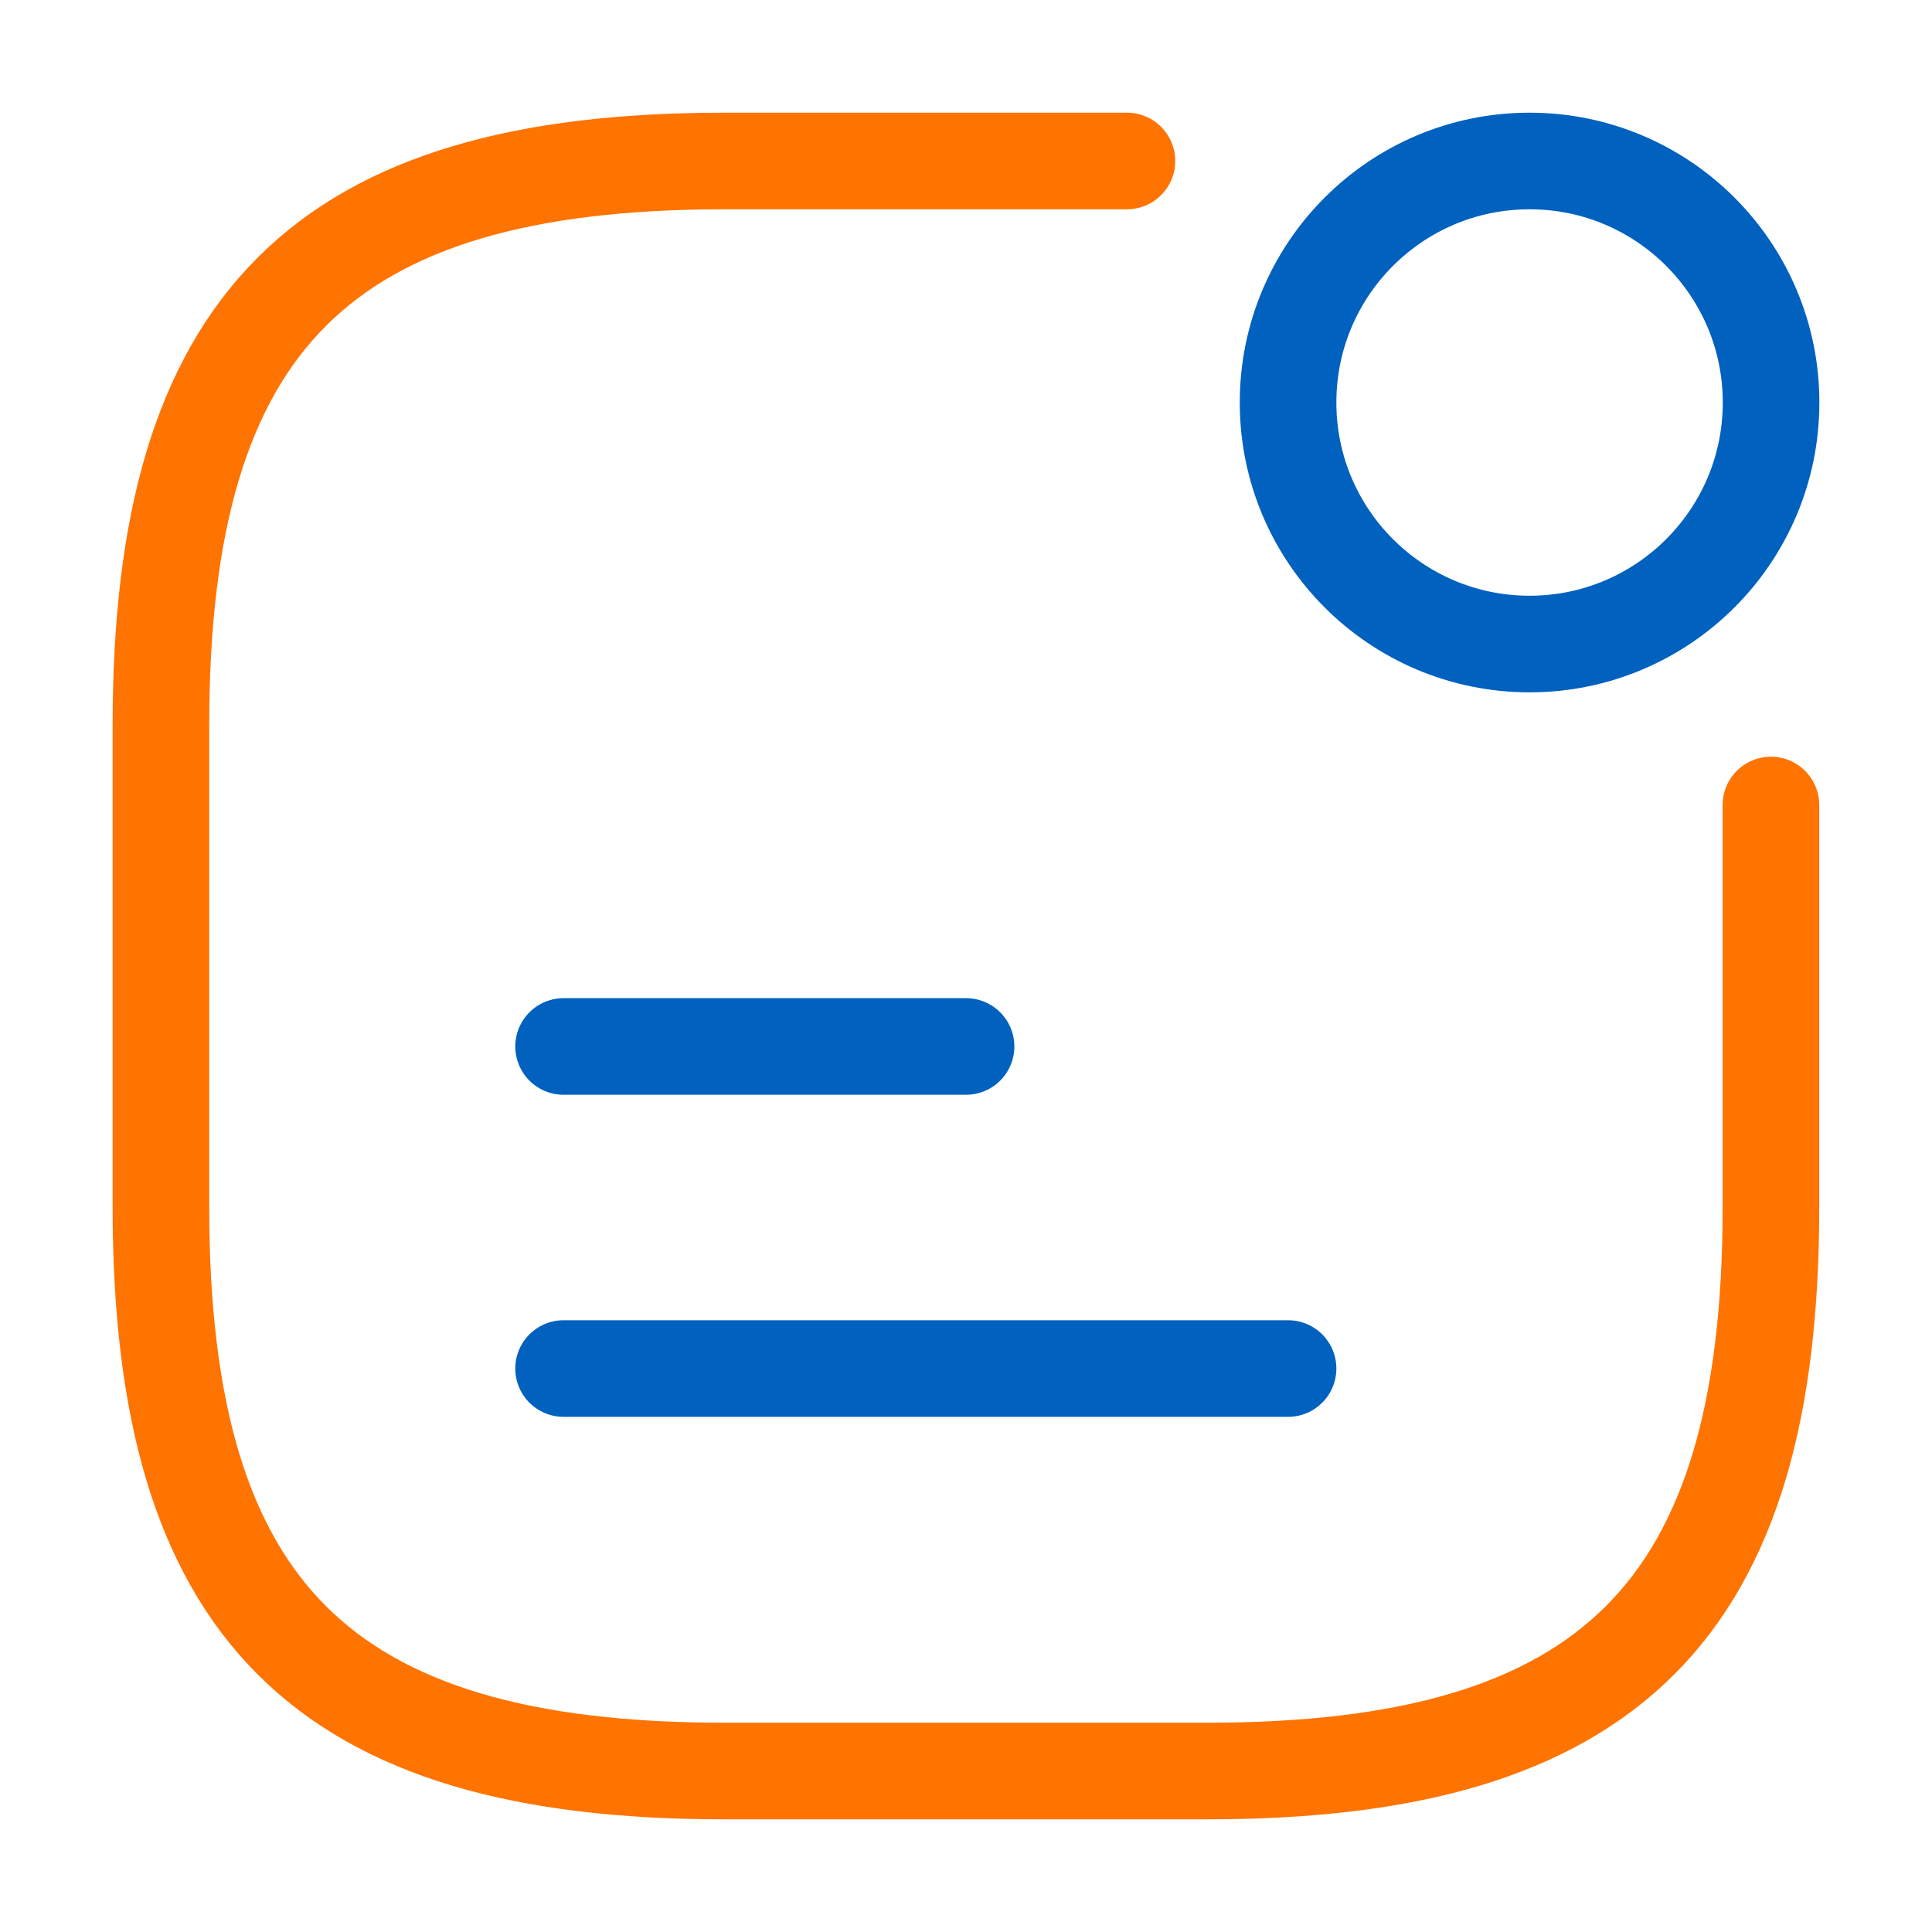
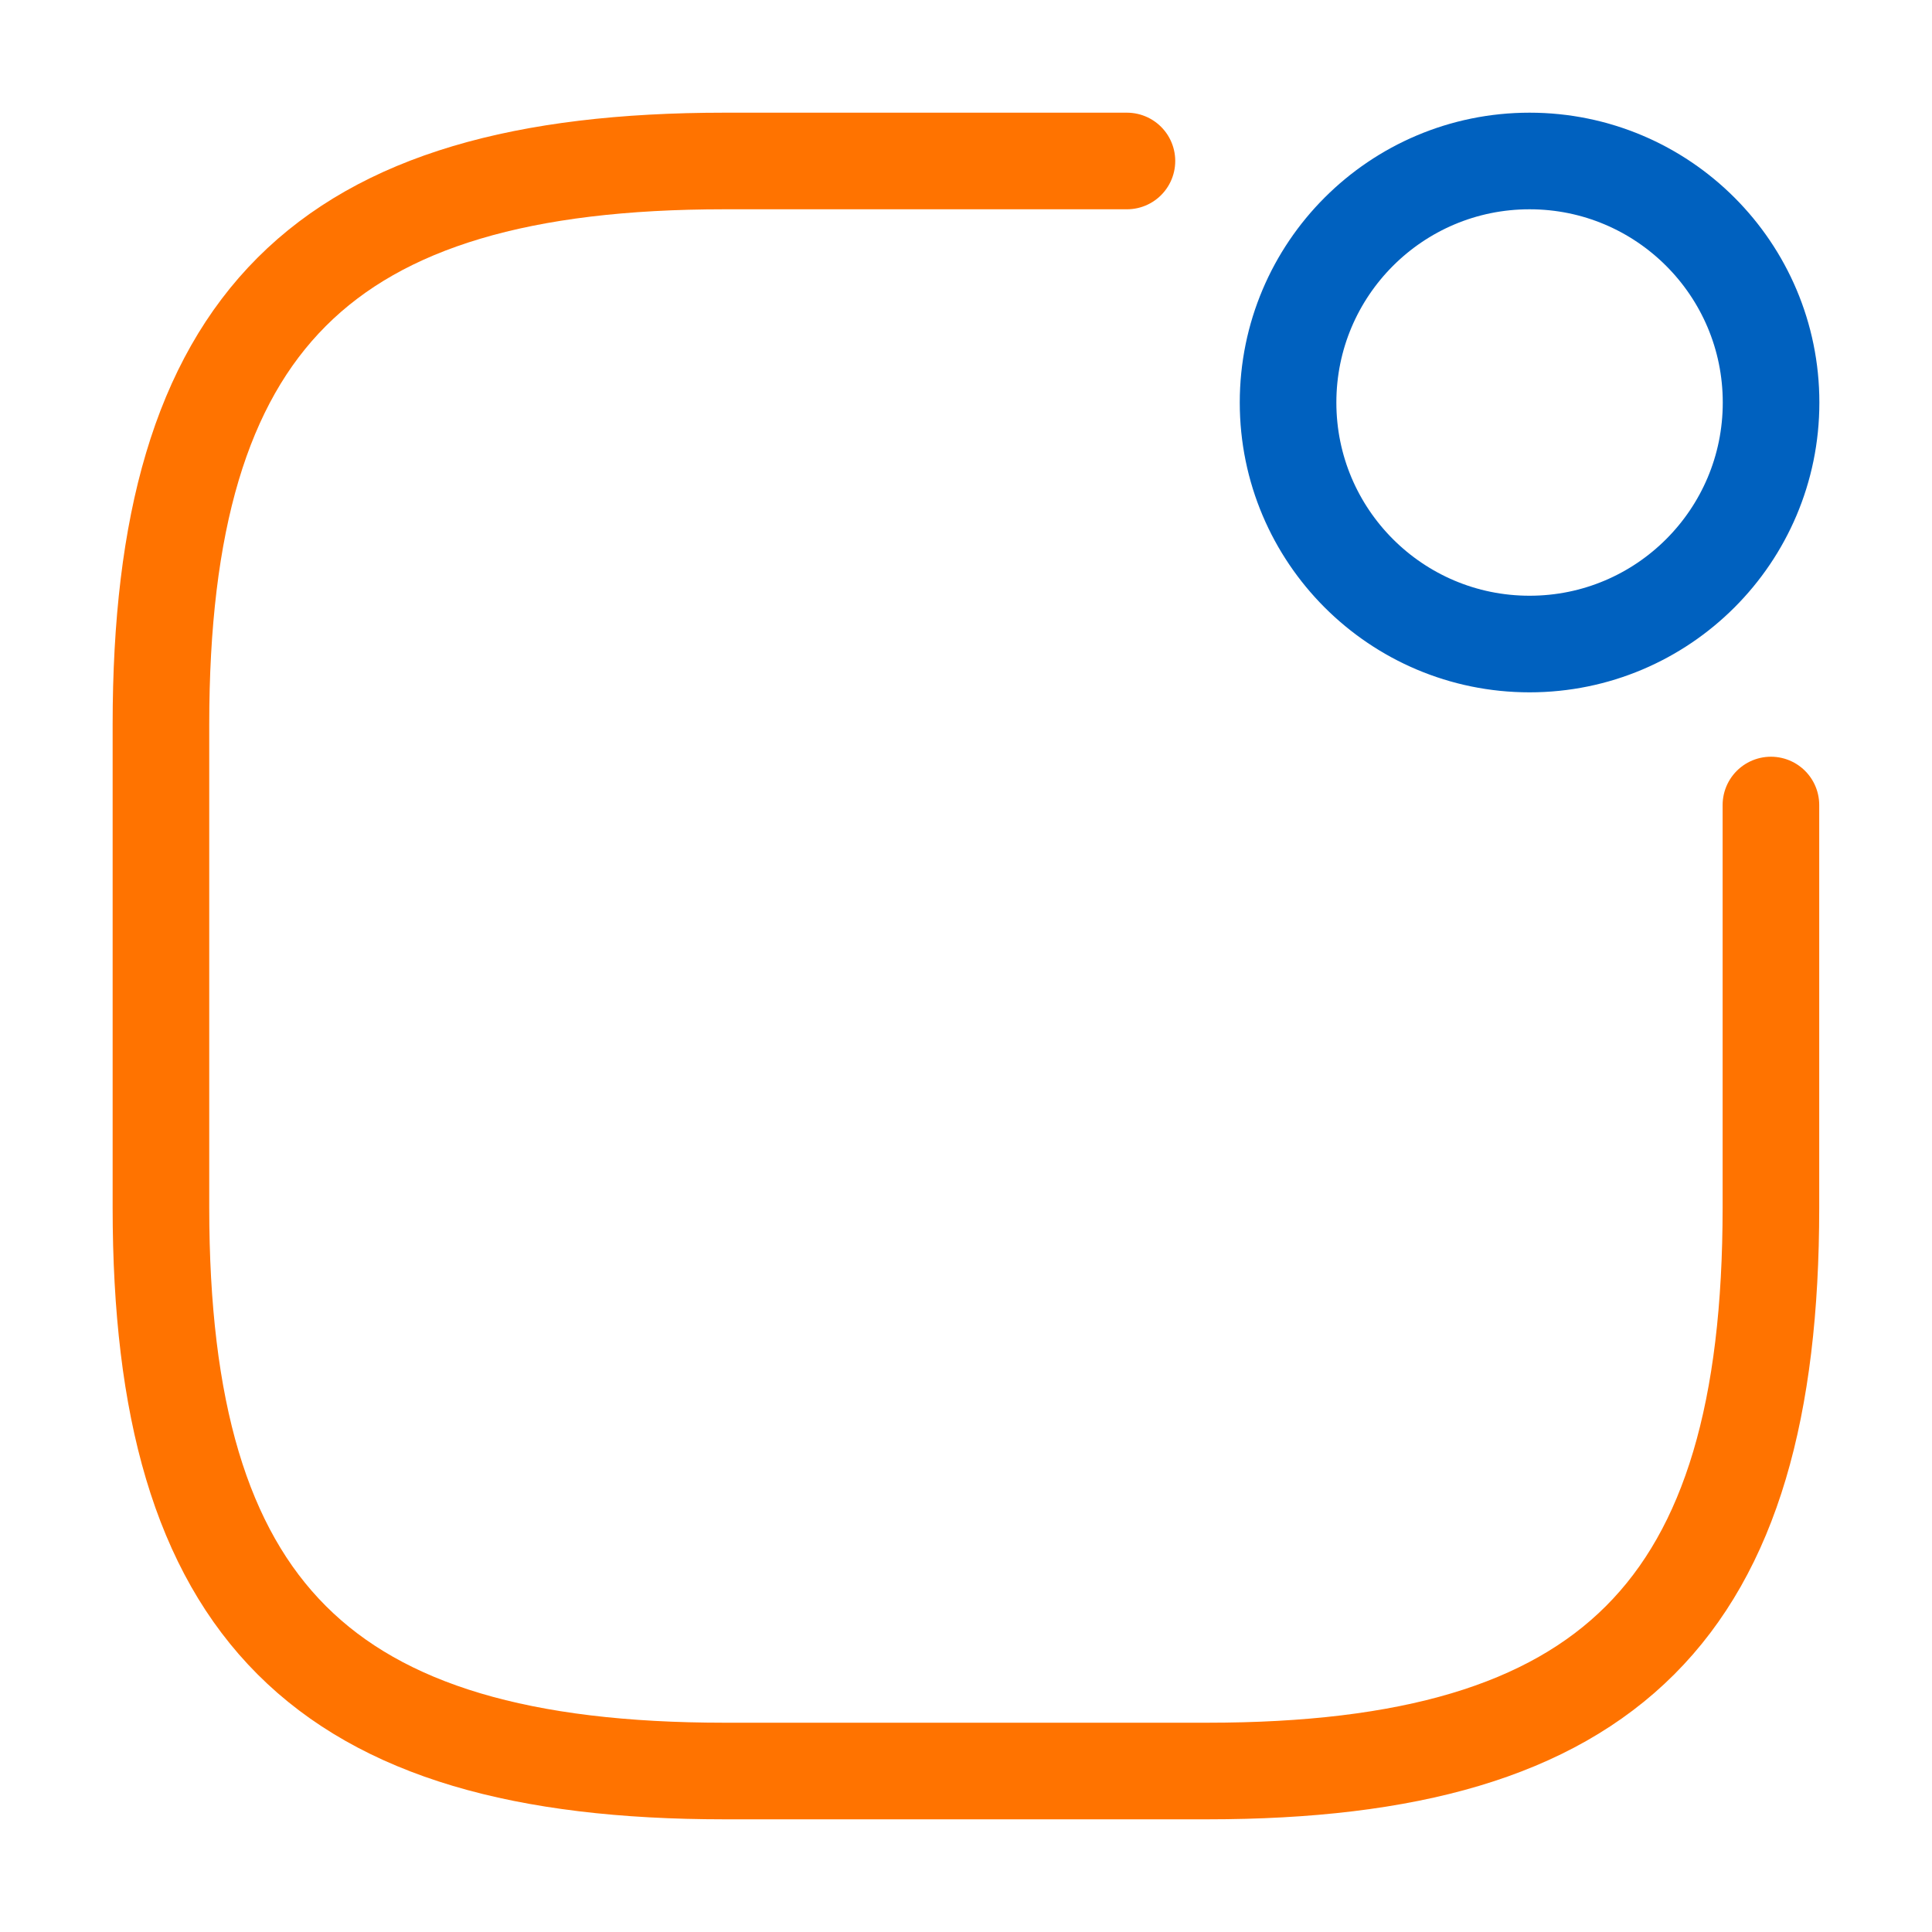
<svg xmlns="http://www.w3.org/2000/svg" width="40" height="40" viewBox="0 0 40 40" fill="none">
-   <path d="M31.668 13.334C34.429 13.334 36.668 11.095 36.668 8.334C36.668 5.572 34.429 3.333 31.668 3.333C28.907 3.333 26.668 5.572 26.668 8.334C26.668 11.095 28.907 13.334 31.668 13.334Z" stroke="#0061BF" stroke-width="2" stroke-linecap="round" stroke-linejoin="round" />
-   <path d="M11.668 21.666H20.001" stroke="#0061BF" stroke-width="2" stroke-linecap="round" stroke-linejoin="round" />
-   <path d="M11.668 28.334H26.668" stroke="#0061BF" stroke-width="2" stroke-linecap="round" stroke-linejoin="round" />
+   <path d="M31.668 13.334C34.429 13.334 36.668 11.095 36.668 8.334C36.668 5.572 34.429 3.333 31.668 3.333C28.907 3.333 26.668 5.572 26.668 8.334C26.668 11.095 28.907 13.334 31.668 13.334" stroke="#0061BF" stroke-width="2" stroke-linecap="round" stroke-linejoin="round" />
  <path d="M23.332 3.333H14.999C6.665 3.333 3.332 6.667 3.332 15V25C3.332 33.334 6.665 36.667 14.999 36.667H24.999C33.332 36.667 36.665 33.334 36.665 25V16.667" stroke="#FF7300" stroke-width="2" stroke-linecap="round" stroke-linejoin="round" />
</svg>